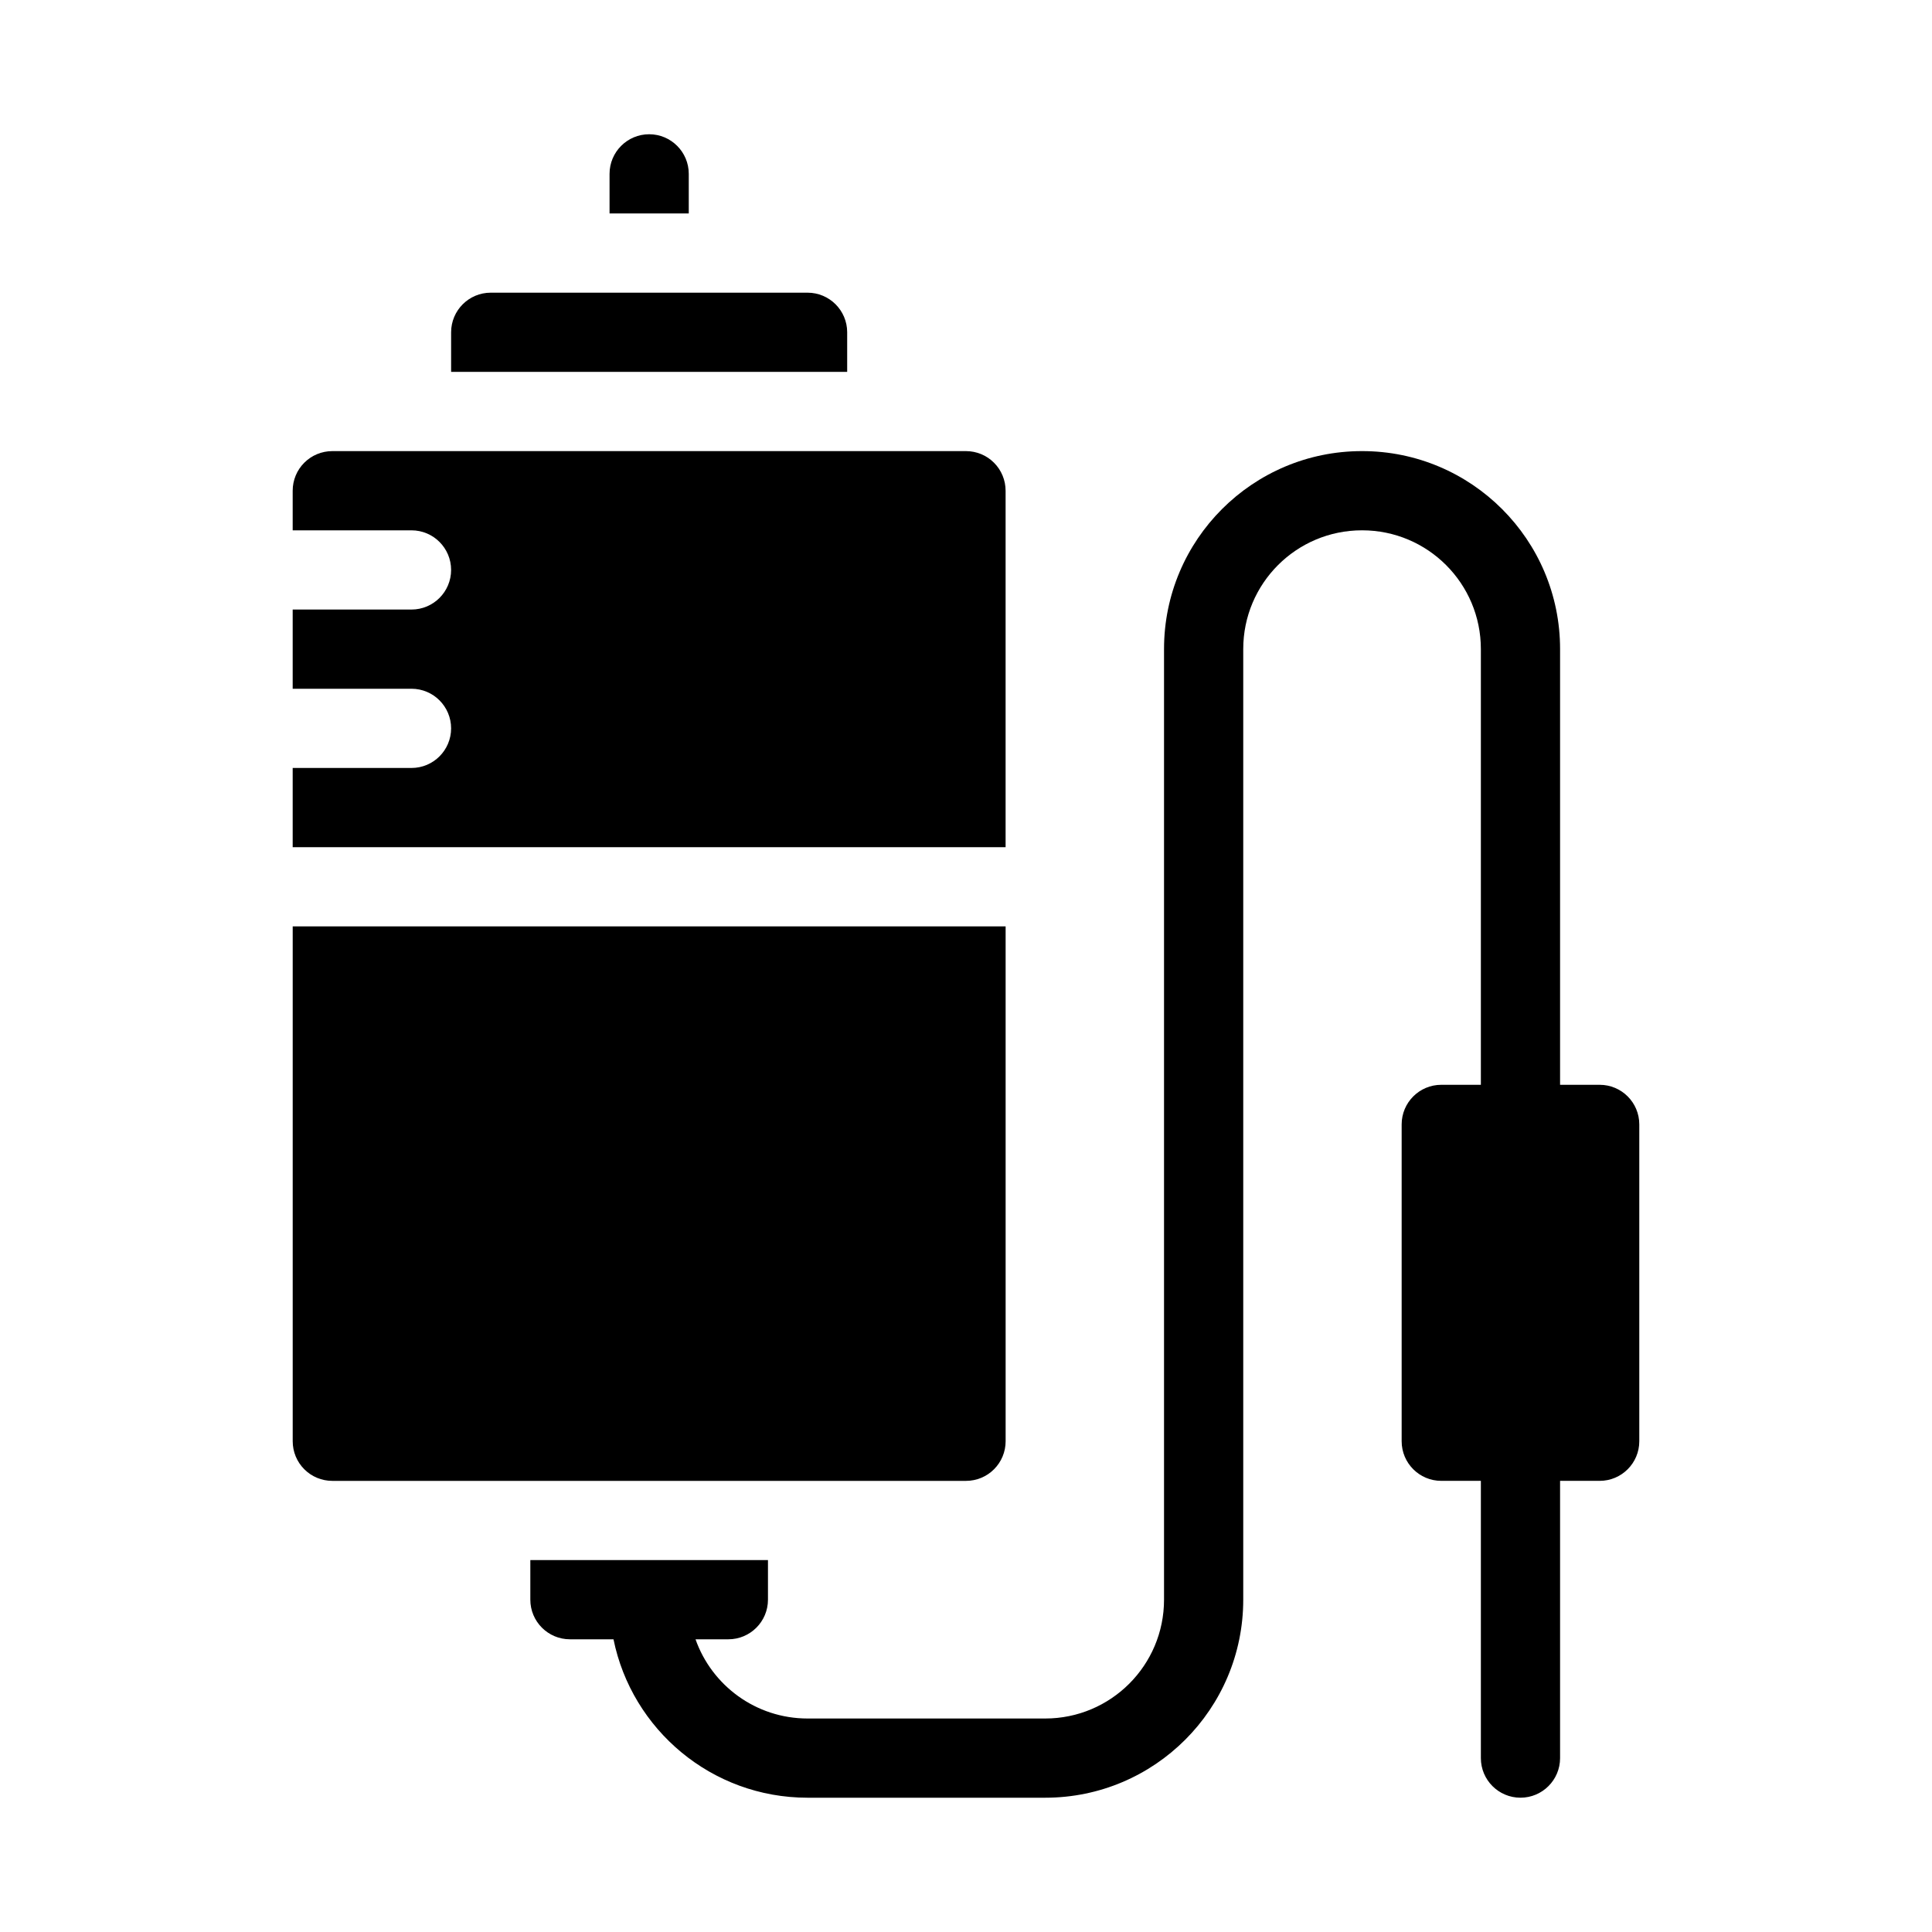
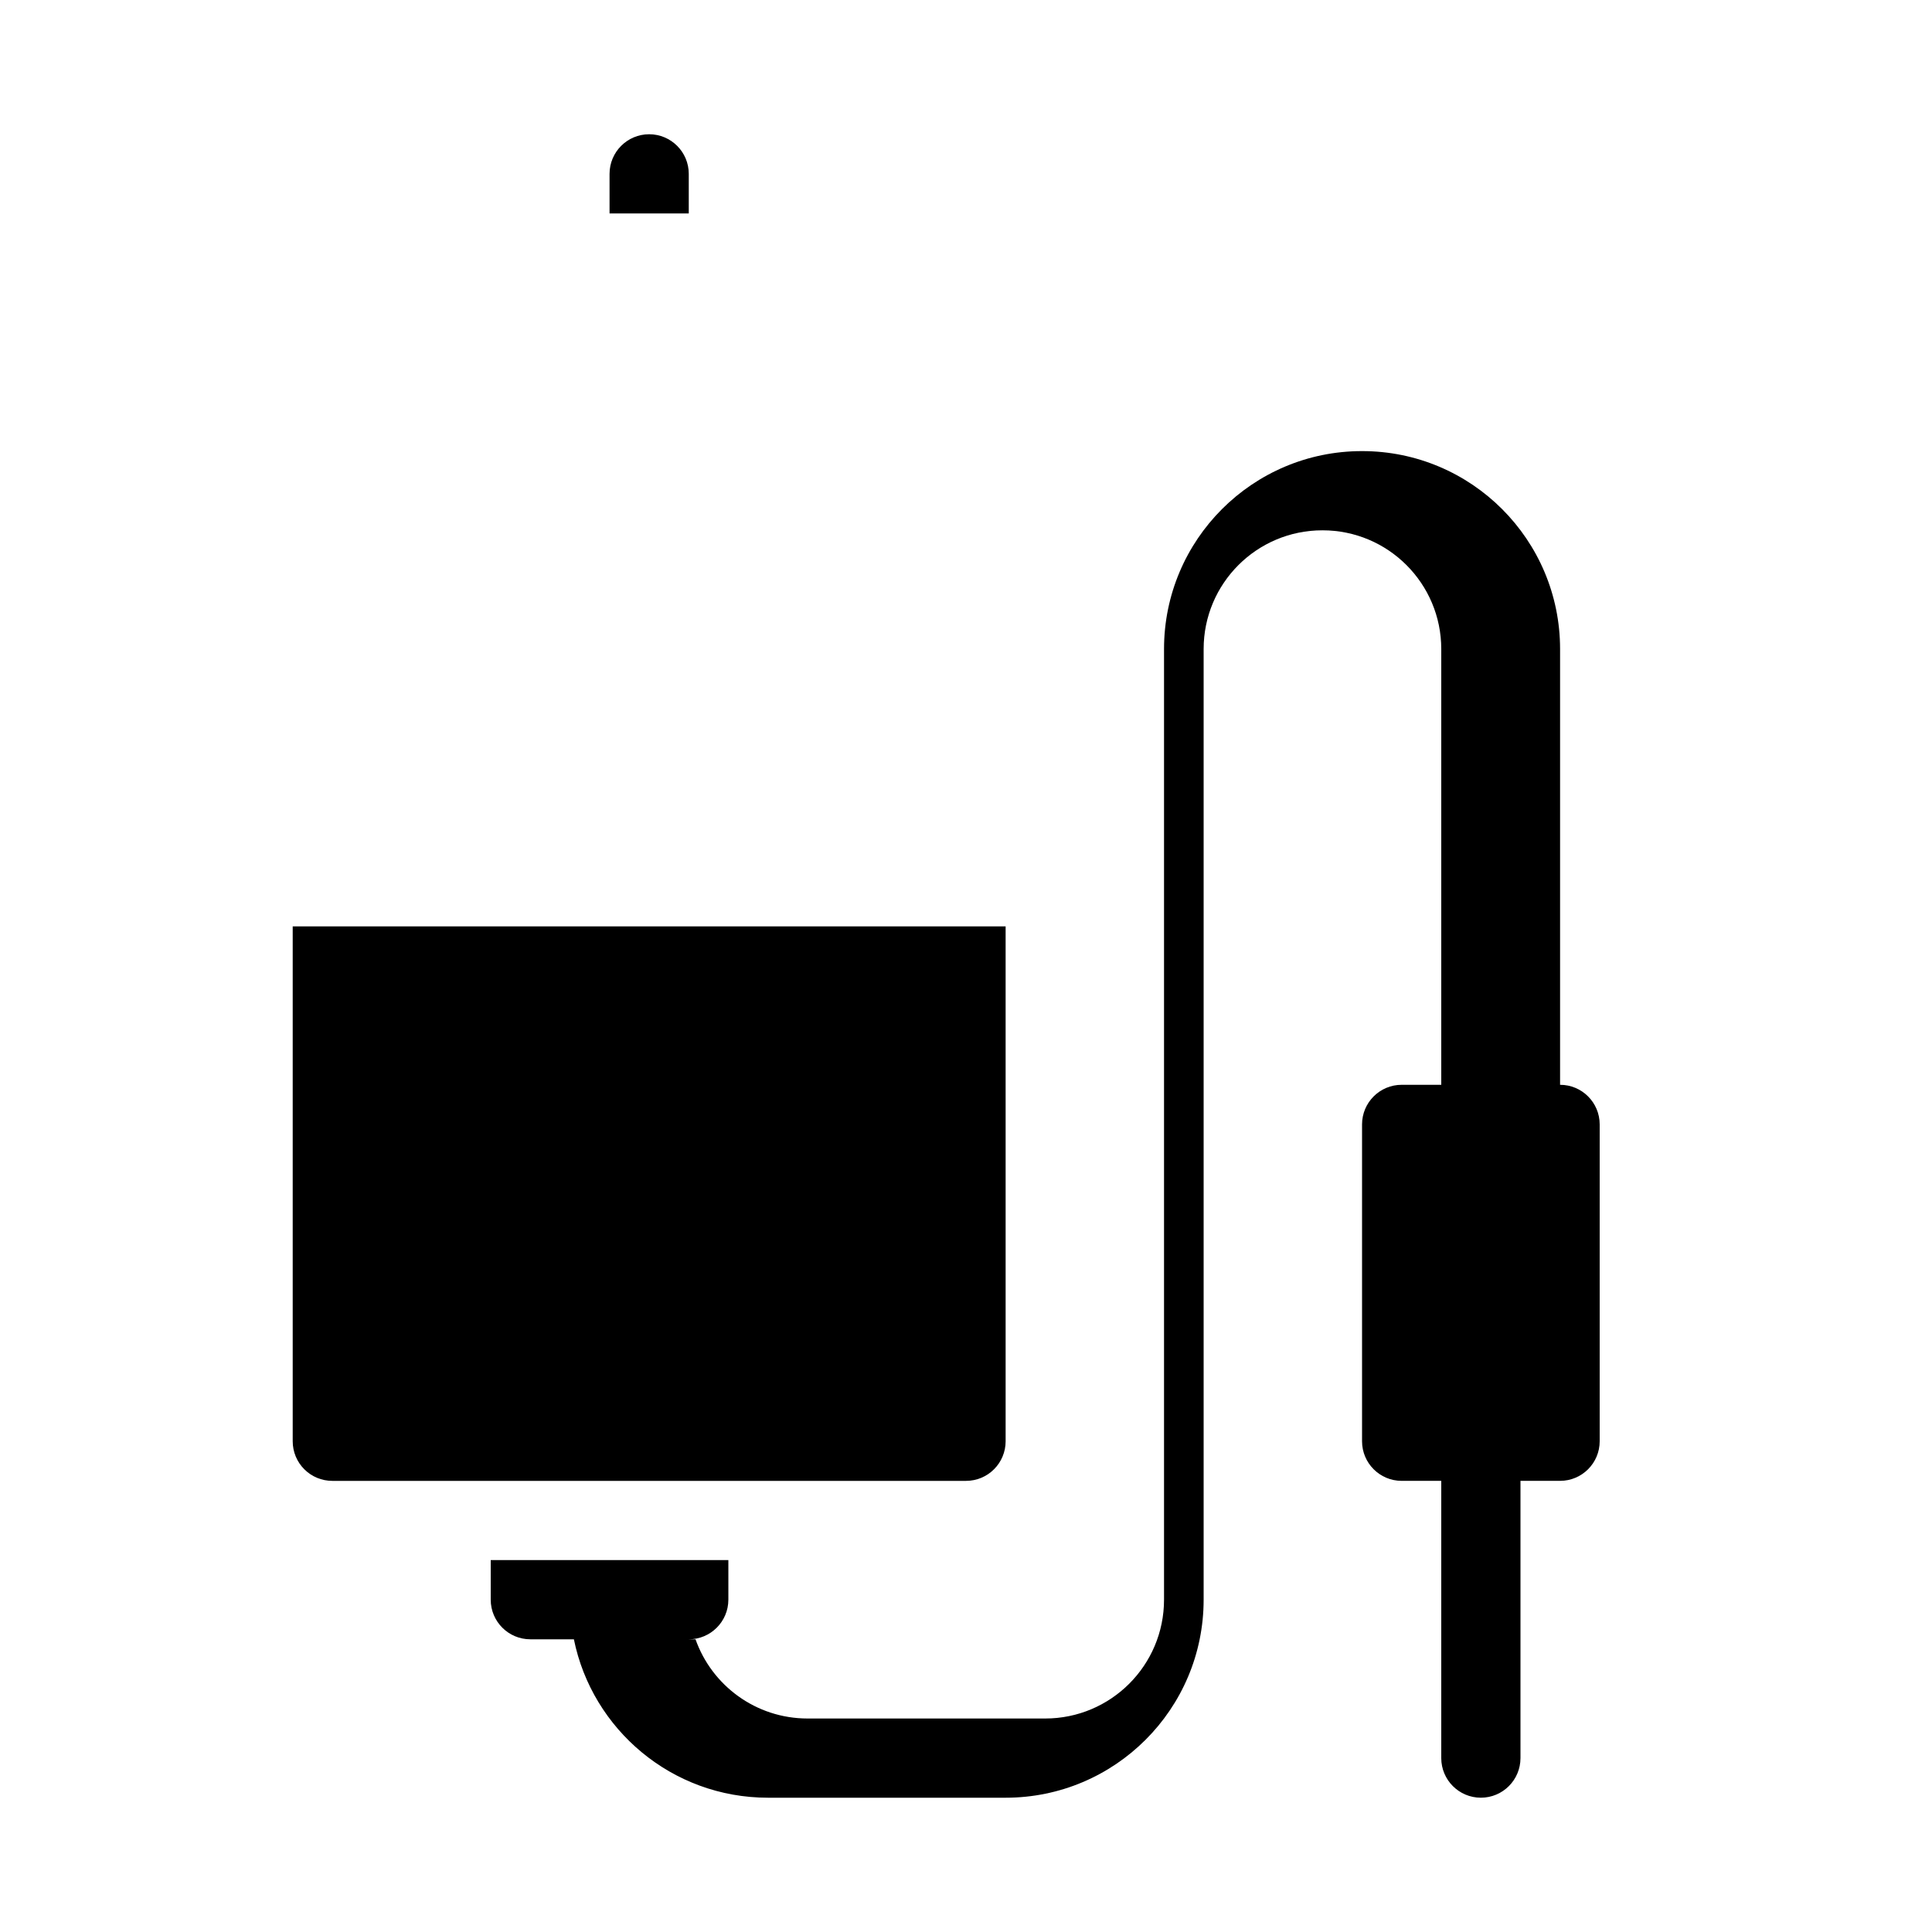
<svg xmlns="http://www.w3.org/2000/svg" fill="#000000" width="800px" height="800px" version="1.1" viewBox="144 144 512 512">
  <g fill-rule="evenodd">
    <path d="m410.5 389.5h-188.93v136.45c0 2.781 1.102 5.461 3.074 7.422 1.965 1.973 4.641 3.074 7.422 3.074h167.94c2.781 0 5.457-1.102 7.418-3.074 1.973-1.961 3.078-4.641 3.078-7.422z" />
-     <path d="m400 263.55h-167.94c-2.781 0-5.457 1.102-7.422 3.074-1.973 1.965-3.074 4.641-3.074 7.422v10.496h31.488c5.793 0 10.496 4.703 10.496 10.496 0 5.793-4.703 10.496-10.496 10.496h-31.488v20.992h31.488c5.793 0 10.496 4.699 10.496 10.496 0 5.793-4.703 10.496-10.496 10.496h-31.488v20.992h188.93v-94.465c0-2.781-1.105-5.457-3.078-7.422-1.961-1.973-4.637-3.074-7.418-3.074z" />
-     <path d="m368.51 232.06v10.496h-104.96v-10.496c0-5.793 4.703-10.496 10.496-10.496h83.969c5.793 0 10.496 4.703 10.496 10.496z" />
    <path d="m326.53 200.57v-10.496c0-5.793-4.703-10.496-10.496-10.496s-10.496 4.703-10.496 10.496v10.496z" />
-     <path d="m328.32 578.43c4.316 12.23 15.984 20.992 29.695 20.992h62.977c17.391 0 31.488-14.094 31.488-31.488v-251.93c0-28.969 23.488-52.457 52.457-52.457h0.043c28.969 0 52.457 23.488 52.457 52.457v115.48h10.496c5.797 0 10.496 4.699 10.496 10.496v83.965c0 5.797-4.699 10.496-10.496 10.496h-10.496v73.473c0 5.797-4.699 10.496-10.496 10.496-5.793 0-10.496-4.699-10.496-10.496v-73.473h-10.496c-5.793 0-10.496-4.699-10.496-10.496v-83.965c0-5.797 4.703-10.496 10.496-10.496h10.496v-115.48c0-17.379-14.086-31.465-31.465-31.465h-0.043c-17.383 0-31.465 14.086-31.465 31.465v251.93c0 28.98-23.504 52.48-52.48 52.48h-62.977c-25.391 0-46.57-18.031-51.434-41.984h-11.543c-5.793 0-10.496-4.699-10.496-10.496v-10.496h62.977v10.496c0 5.797-4.703 10.496-10.496 10.496z" />
+     <path d="m328.32 578.43c4.316 12.23 15.984 20.992 29.695 20.992h62.977c17.391 0 31.488-14.094 31.488-31.488v-251.93c0-28.969 23.488-52.457 52.457-52.457h0.043c28.969 0 52.457 23.488 52.457 52.457v115.48c5.797 0 10.496 4.699 10.496 10.496v83.965c0 5.797-4.699 10.496-10.496 10.496h-10.496v73.473c0 5.797-4.699 10.496-10.496 10.496-5.793 0-10.496-4.699-10.496-10.496v-73.473h-10.496c-5.793 0-10.496-4.699-10.496-10.496v-83.965c0-5.797 4.703-10.496 10.496-10.496h10.496v-115.48c0-17.379-14.086-31.465-31.465-31.465h-0.043c-17.383 0-31.465 14.086-31.465 31.465v251.93c0 28.98-23.504 52.48-52.48 52.48h-62.977c-25.391 0-46.57-18.031-51.434-41.984h-11.543c-5.793 0-10.496-4.699-10.496-10.496v-10.496h62.977v10.496c0 5.797-4.703 10.496-10.496 10.496z" />
  </g>
</svg>